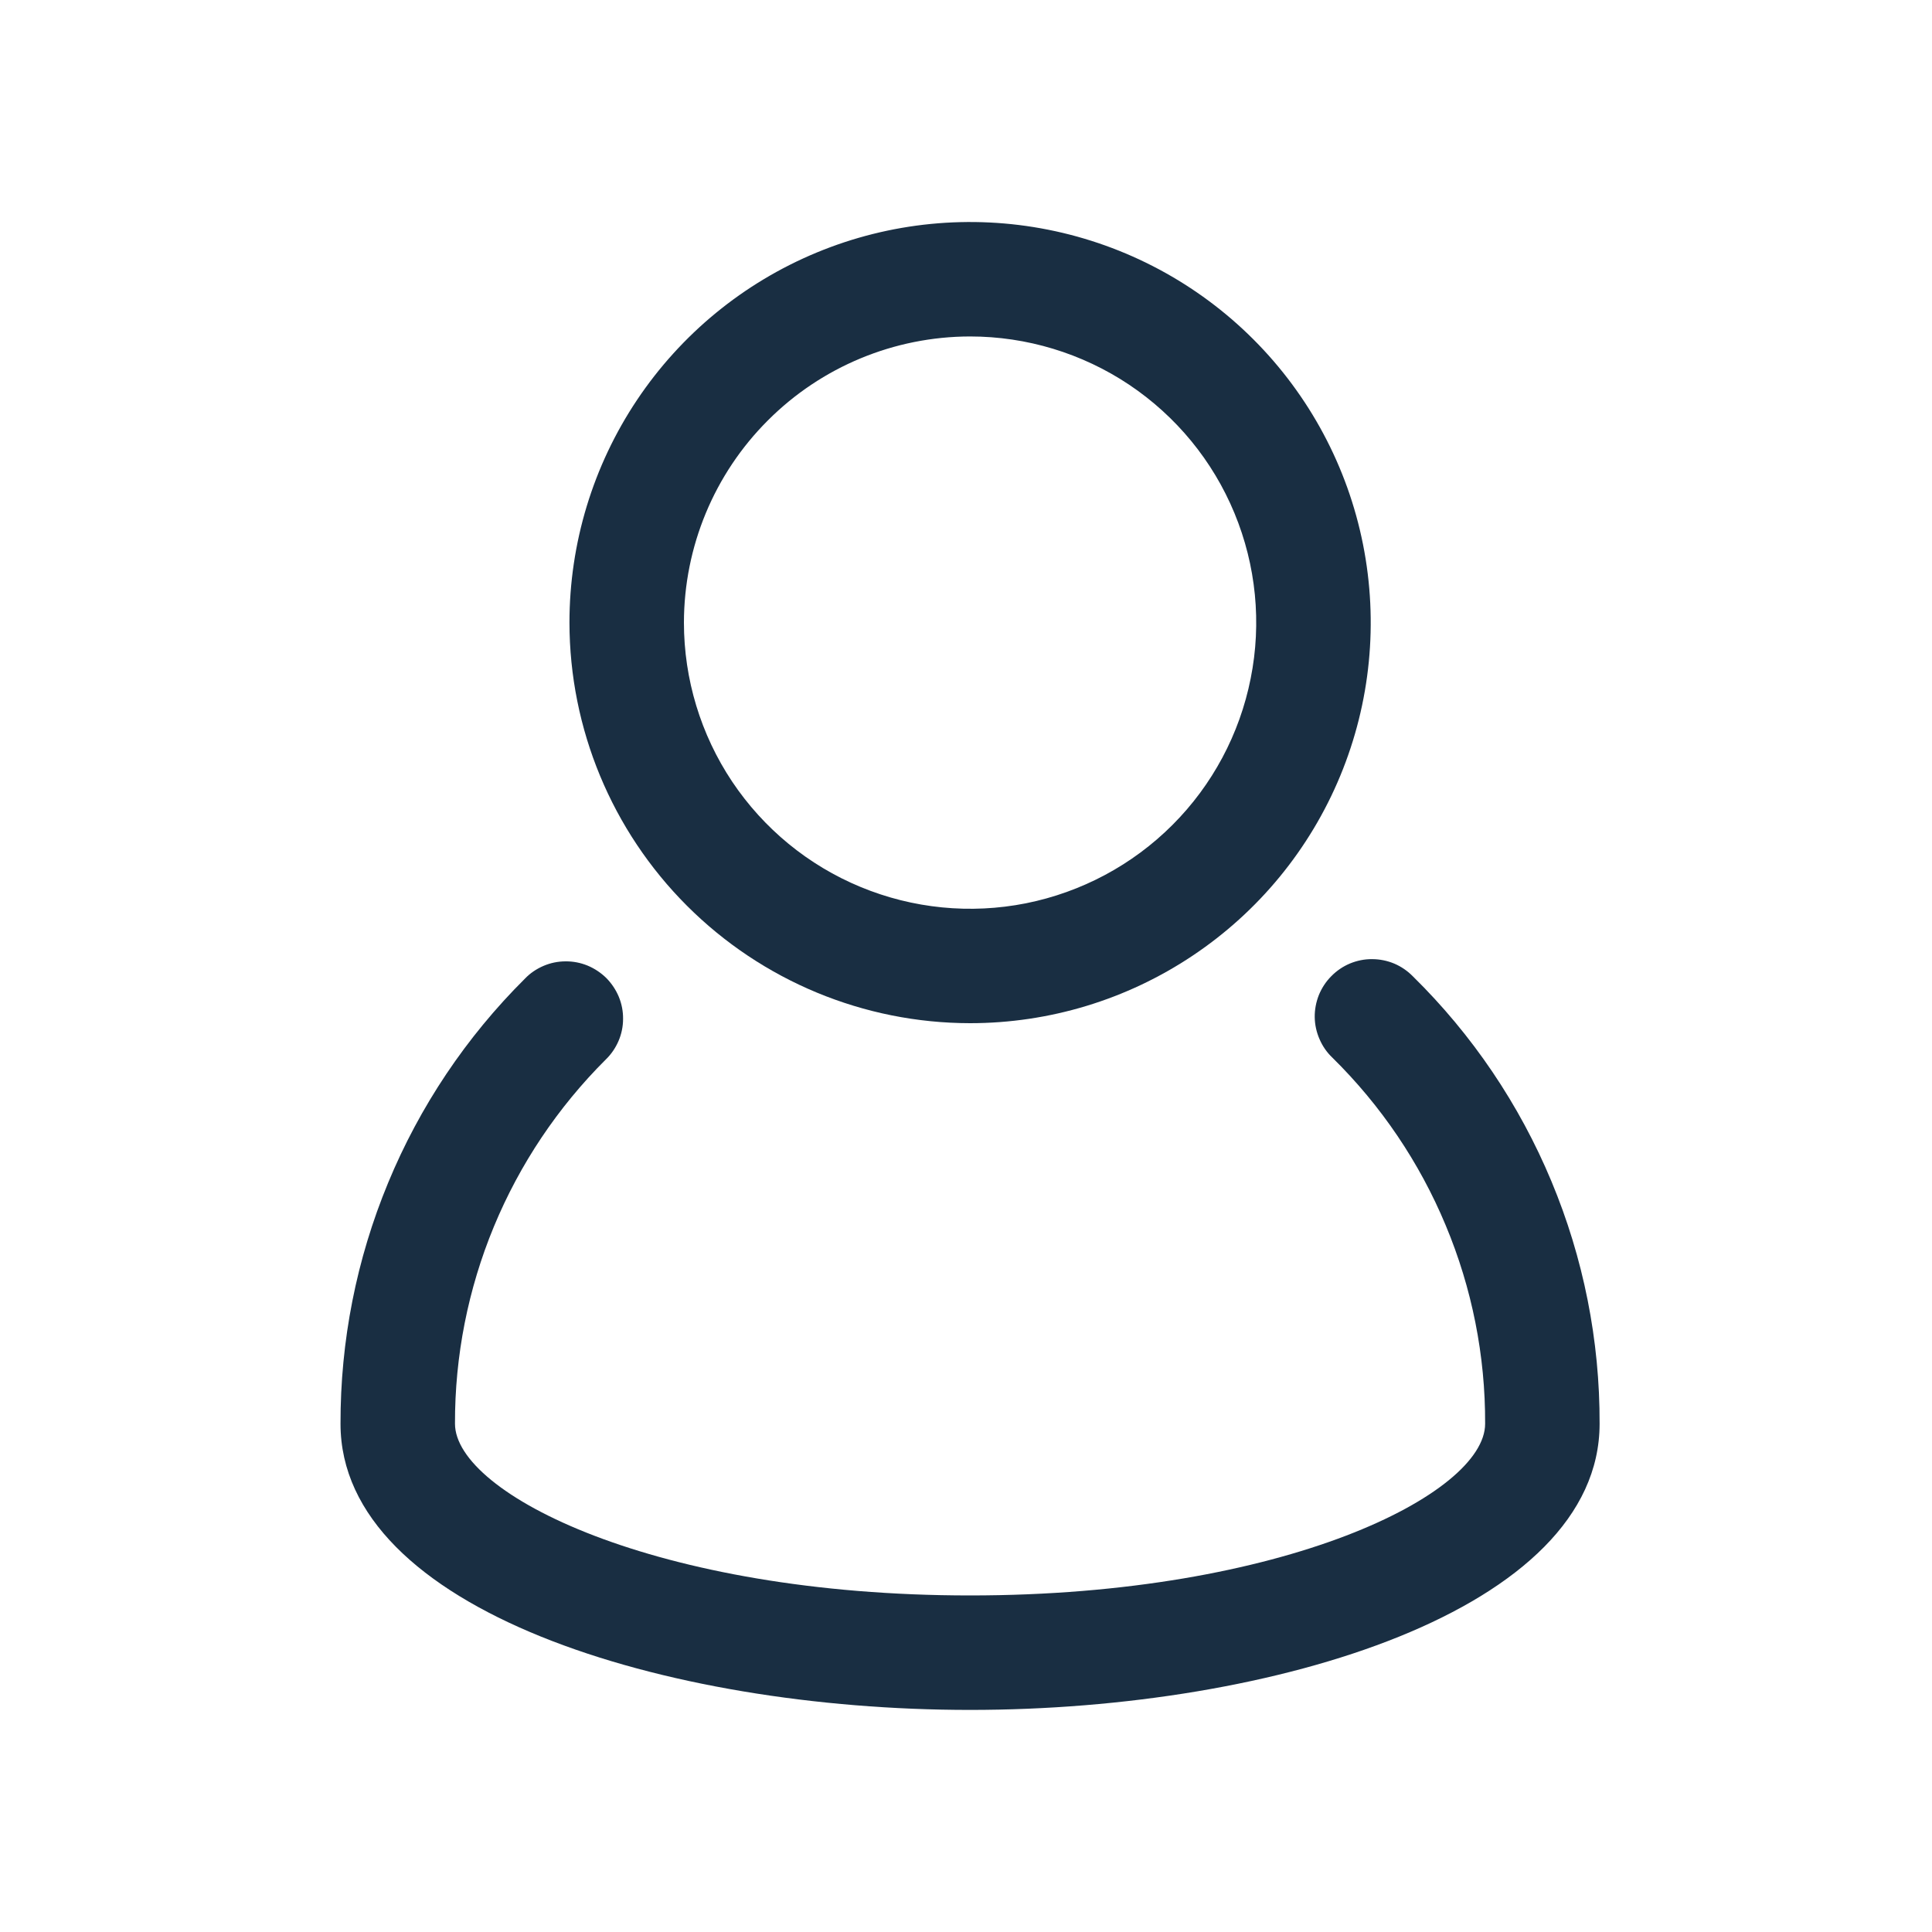
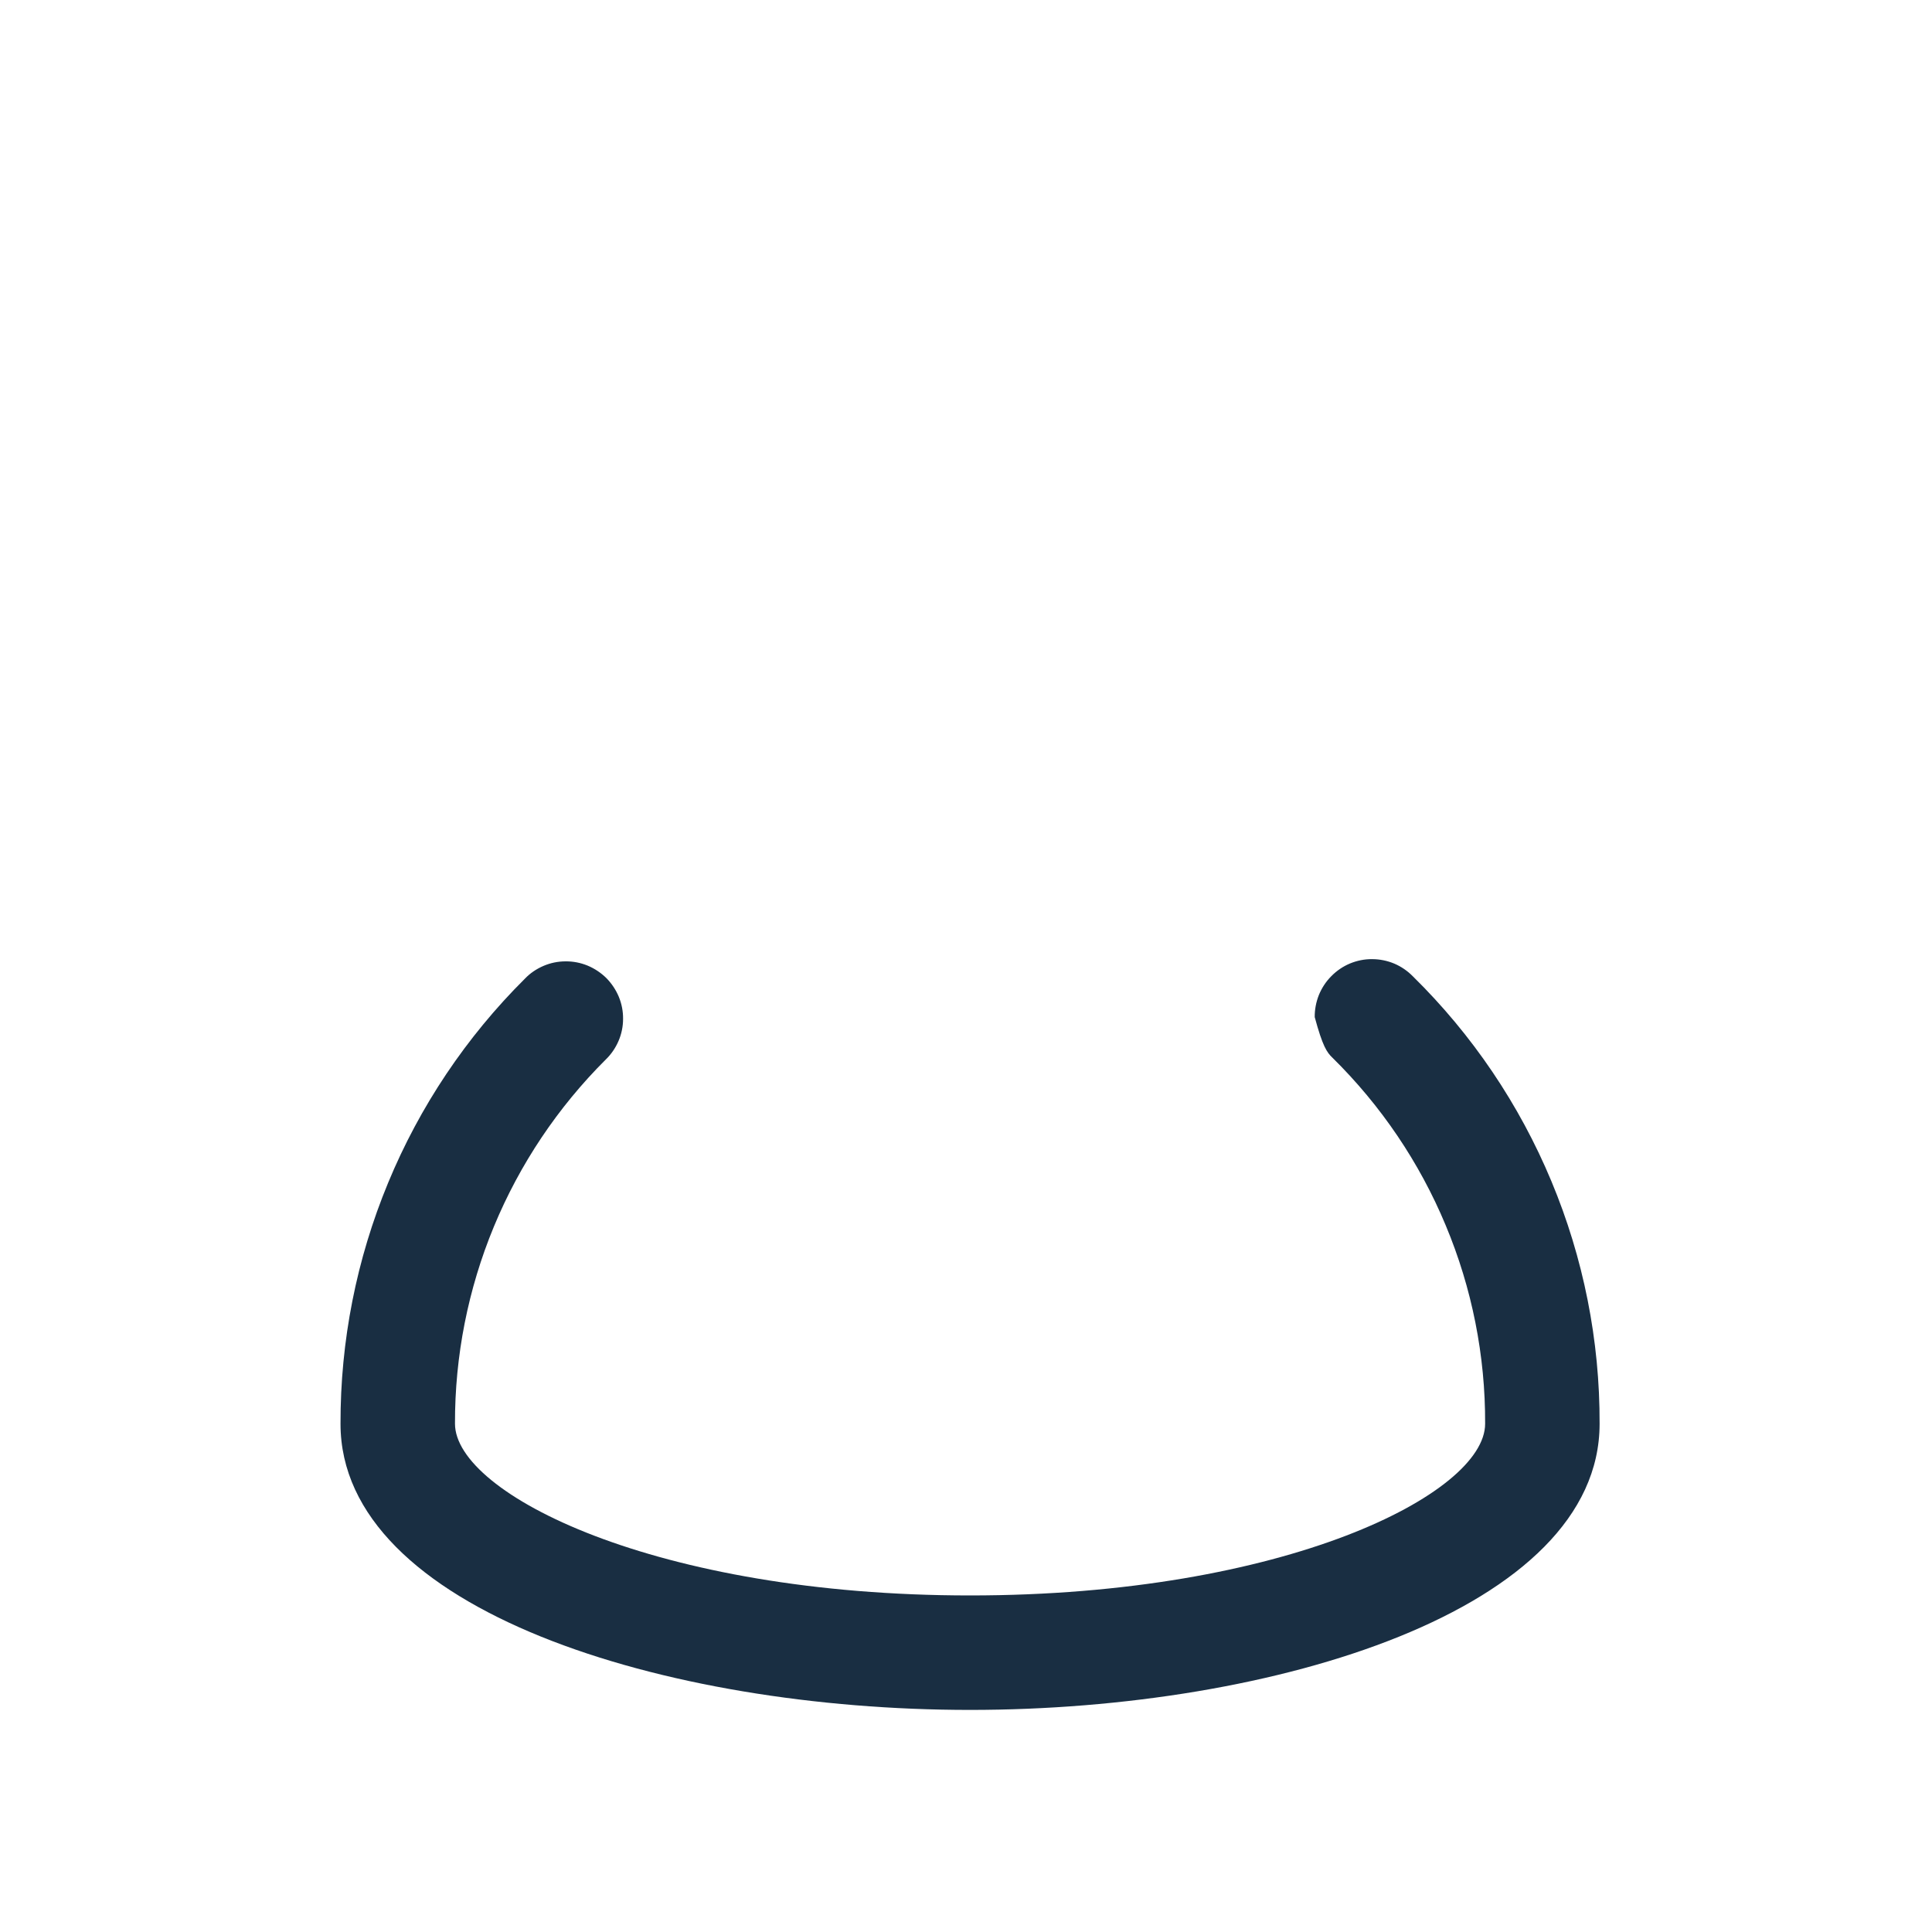
<svg xmlns="http://www.w3.org/2000/svg" width="20" height="20" viewBox="0 0 20 20" fill="none">
-   <path d="M14.626 10.107C14.571 10.051 14.506 10.006 14.433 9.975C14.361 9.945 14.283 9.929 14.204 9.929C14.126 9.928 14.048 9.944 13.975 9.974C13.903 10.004 13.837 10.049 13.782 10.105C13.726 10.161 13.683 10.227 13.653 10.3C13.624 10.373 13.609 10.451 13.61 10.529C13.611 10.608 13.628 10.685 13.66 10.758C13.691 10.83 13.736 10.895 13.793 10.949C14.296 11.444 14.695 12.034 14.966 12.685C15.238 13.335 15.377 14.034 15.374 14.739C15.374 15.464 13.297 16.516 10.042 16.516C6.787 16.516 4.71 15.463 4.71 14.738C4.708 14.038 4.845 13.344 5.113 12.697C5.381 12.05 5.775 11.462 6.271 10.968C6.327 10.914 6.372 10.848 6.403 10.776C6.434 10.704 6.45 10.626 6.45 10.548C6.451 10.47 6.436 10.392 6.406 10.319C6.376 10.247 6.332 10.181 6.277 10.125C6.221 10.07 6.155 10.026 6.083 9.996C6.01 9.966 5.932 9.951 5.854 9.952C5.776 9.952 5.698 9.968 5.626 9.999C5.554 10.03 5.488 10.074 5.434 10.131C4.827 10.734 4.345 11.453 4.018 12.244C3.69 13.035 3.523 13.883 3.525 14.739C3.525 16.663 6.883 17.701 10.042 17.701C13.202 17.701 16.559 16.663 16.559 14.739C16.562 13.877 16.392 13.023 16.06 12.228C15.728 11.432 15.241 10.711 14.626 10.107Z" fill="#192E42" />
-   <path d="M10.042 10.592C10.862 10.592 11.664 10.349 12.346 9.893C13.028 9.438 13.56 8.79 13.874 8.032C14.188 7.274 14.27 6.441 14.11 5.636C13.95 4.832 13.555 4.093 12.975 3.513C12.395 2.933 11.656 2.538 10.851 2.378C10.047 2.218 9.213 2.3 8.455 2.614C7.697 2.928 7.05 3.459 6.594 4.141C6.138 4.823 5.895 5.625 5.895 6.445C5.896 7.545 6.334 8.599 7.111 9.376C7.889 10.154 8.943 10.591 10.042 10.592ZM10.042 3.483C10.628 3.483 11.201 3.657 11.688 3.982C12.175 4.308 12.555 4.77 12.779 5.312C13.003 5.853 13.062 6.449 12.947 7.023C12.833 7.598 12.551 8.126 12.137 8.54C11.723 8.954 11.195 9.236 10.62 9.351C10.045 9.465 9.45 9.406 8.909 9.182C8.367 8.958 7.905 8.578 7.579 8.091C7.254 7.604 7.08 7.031 7.08 6.445C7.081 5.66 7.393 4.907 7.949 4.352C8.504 3.796 9.257 3.484 10.042 3.483Z" fill="#192E42" />
+   <path d="M14.626 10.107C14.571 10.051 14.506 10.006 14.433 9.975C14.361 9.945 14.283 9.929 14.204 9.929C14.126 9.928 14.048 9.944 13.975 9.974C13.903 10.004 13.837 10.049 13.782 10.105C13.726 10.161 13.683 10.227 13.653 10.3C13.624 10.373 13.609 10.451 13.61 10.529C13.691 10.83 13.736 10.895 13.793 10.949C14.296 11.444 14.695 12.034 14.966 12.685C15.238 13.335 15.377 14.034 15.374 14.739C15.374 15.464 13.297 16.516 10.042 16.516C6.787 16.516 4.71 15.463 4.71 14.738C4.708 14.038 4.845 13.344 5.113 12.697C5.381 12.05 5.775 11.462 6.271 10.968C6.327 10.914 6.372 10.848 6.403 10.776C6.434 10.704 6.45 10.626 6.45 10.548C6.451 10.47 6.436 10.392 6.406 10.319C6.376 10.247 6.332 10.181 6.277 10.125C6.221 10.07 6.155 10.026 6.083 9.996C6.01 9.966 5.932 9.951 5.854 9.952C5.776 9.952 5.698 9.968 5.626 9.999C5.554 10.03 5.488 10.074 5.434 10.131C4.827 10.734 4.345 11.453 4.018 12.244C3.69 13.035 3.523 13.883 3.525 14.739C3.525 16.663 6.883 17.701 10.042 17.701C13.202 17.701 16.559 16.663 16.559 14.739C16.562 13.877 16.392 13.023 16.06 12.228C15.728 11.432 15.241 10.711 14.626 10.107Z" fill="#192E42" />
</svg>